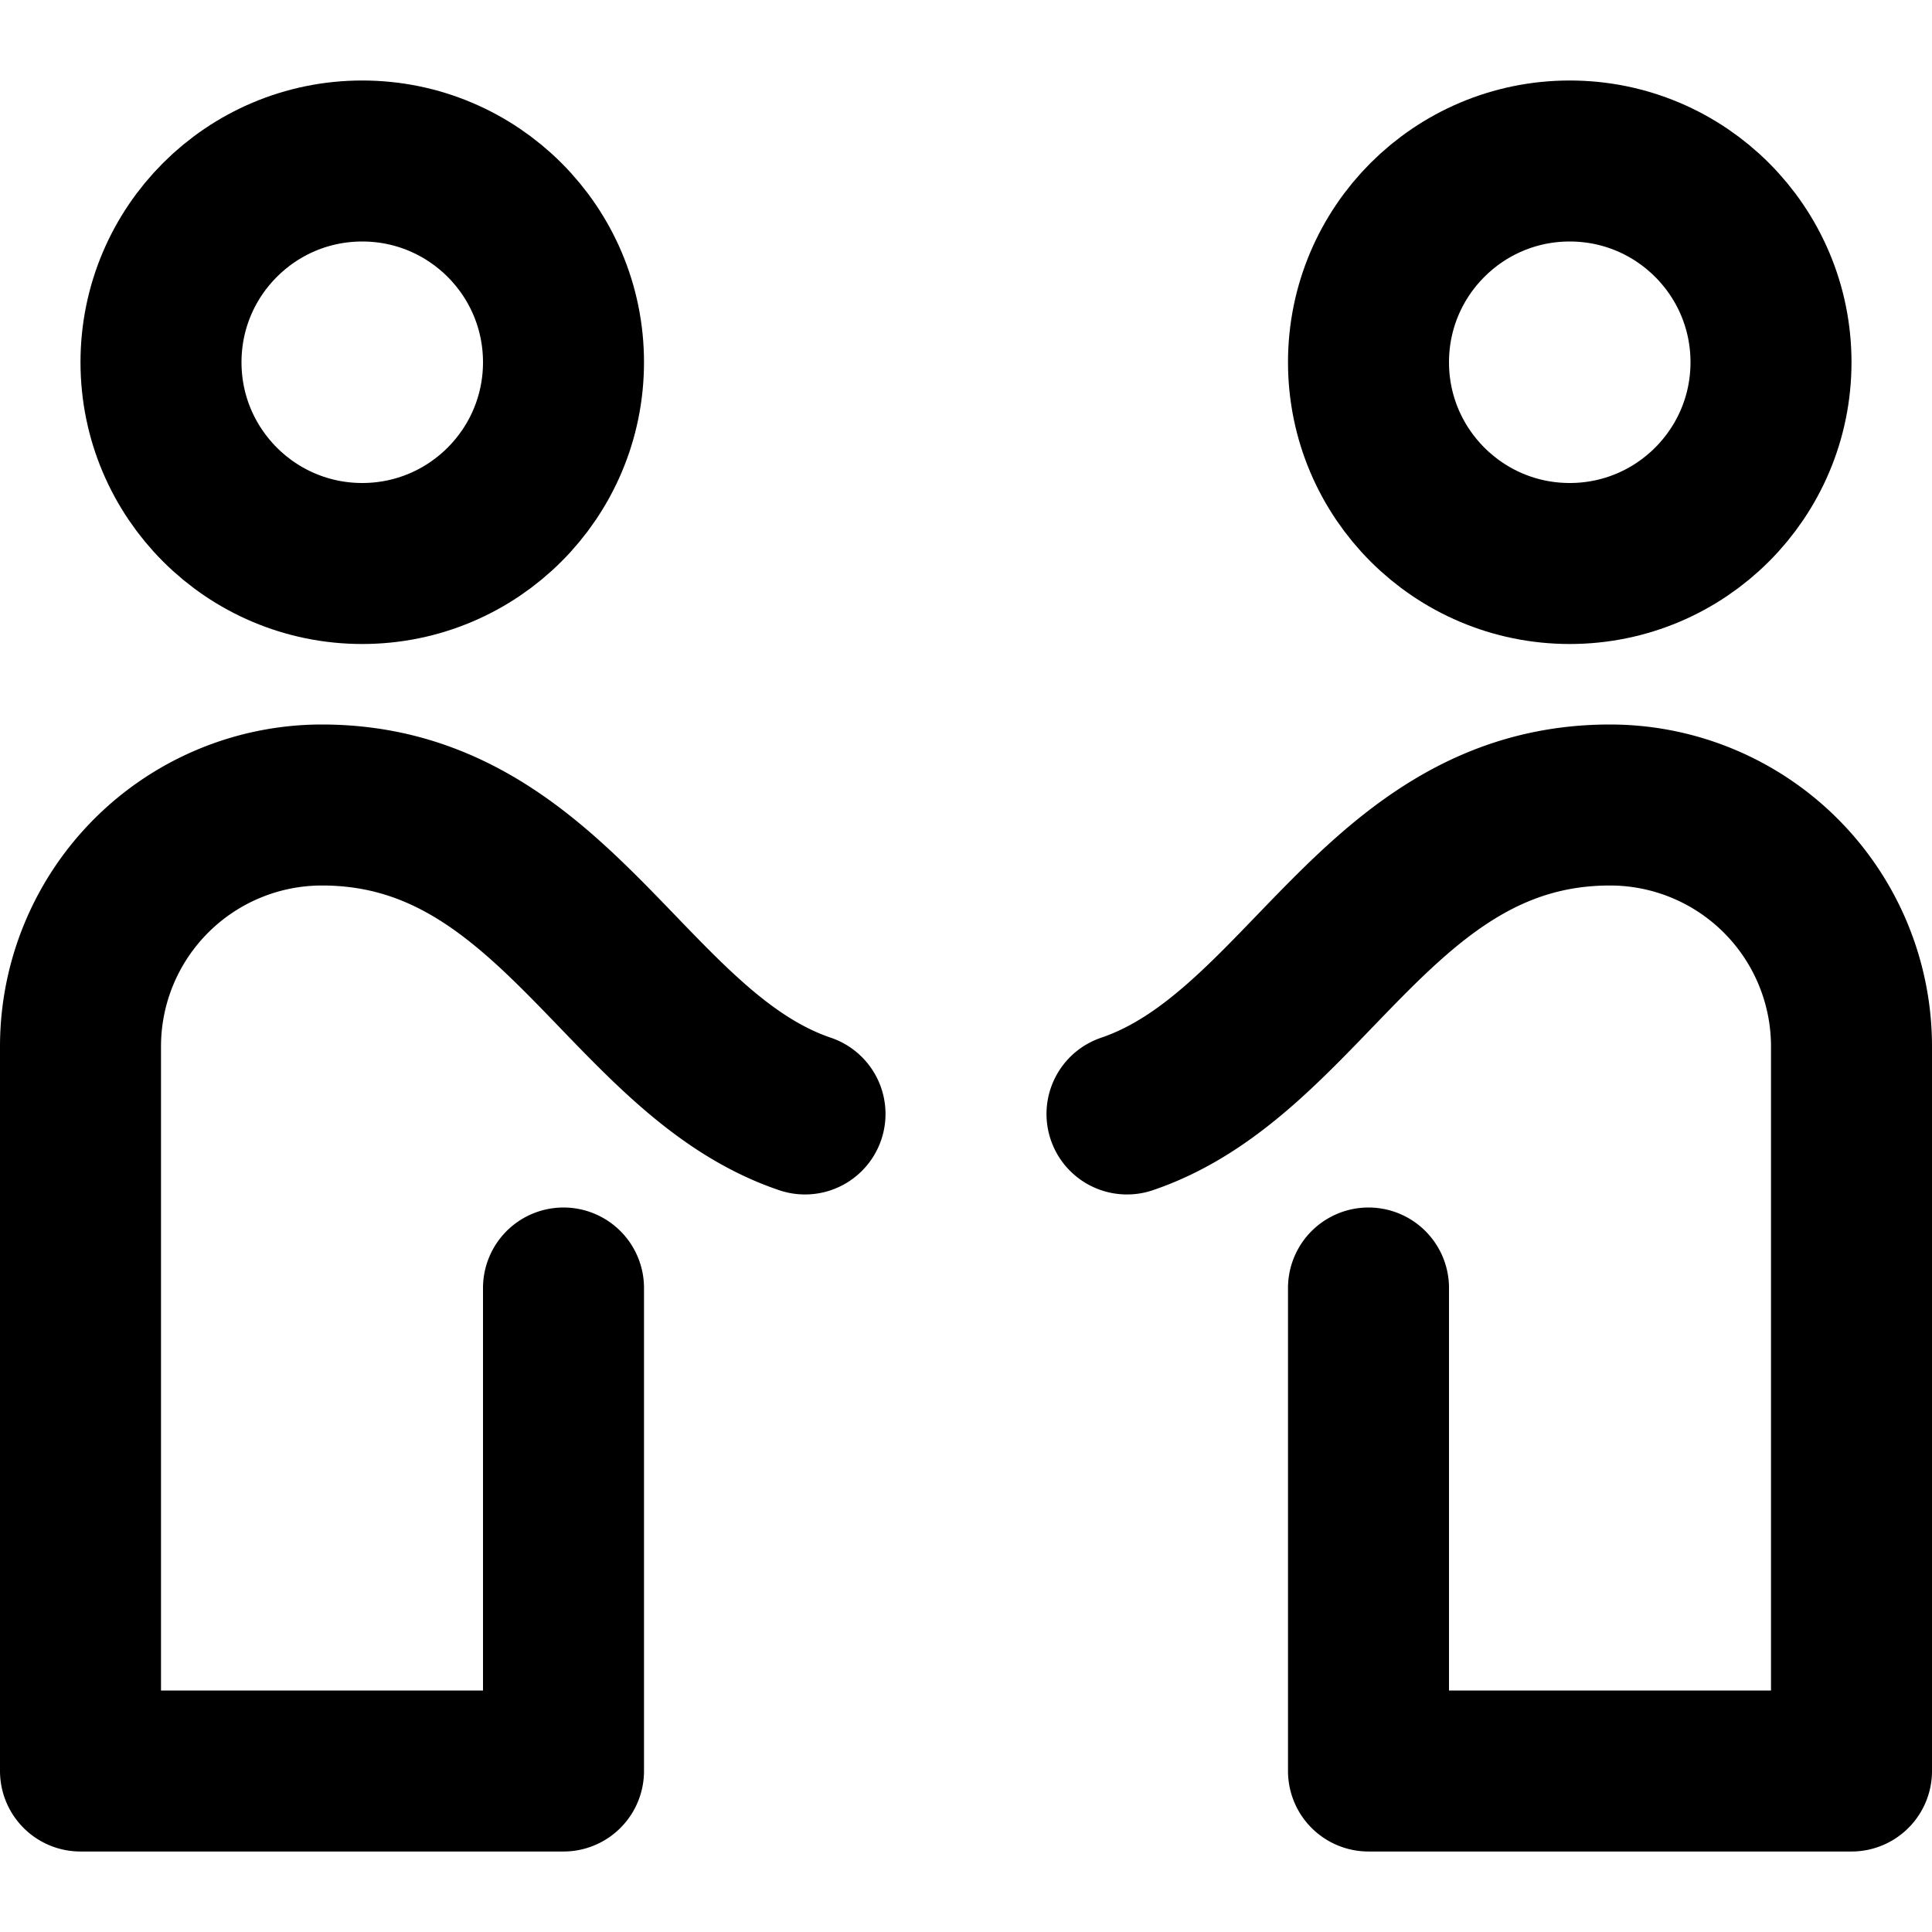
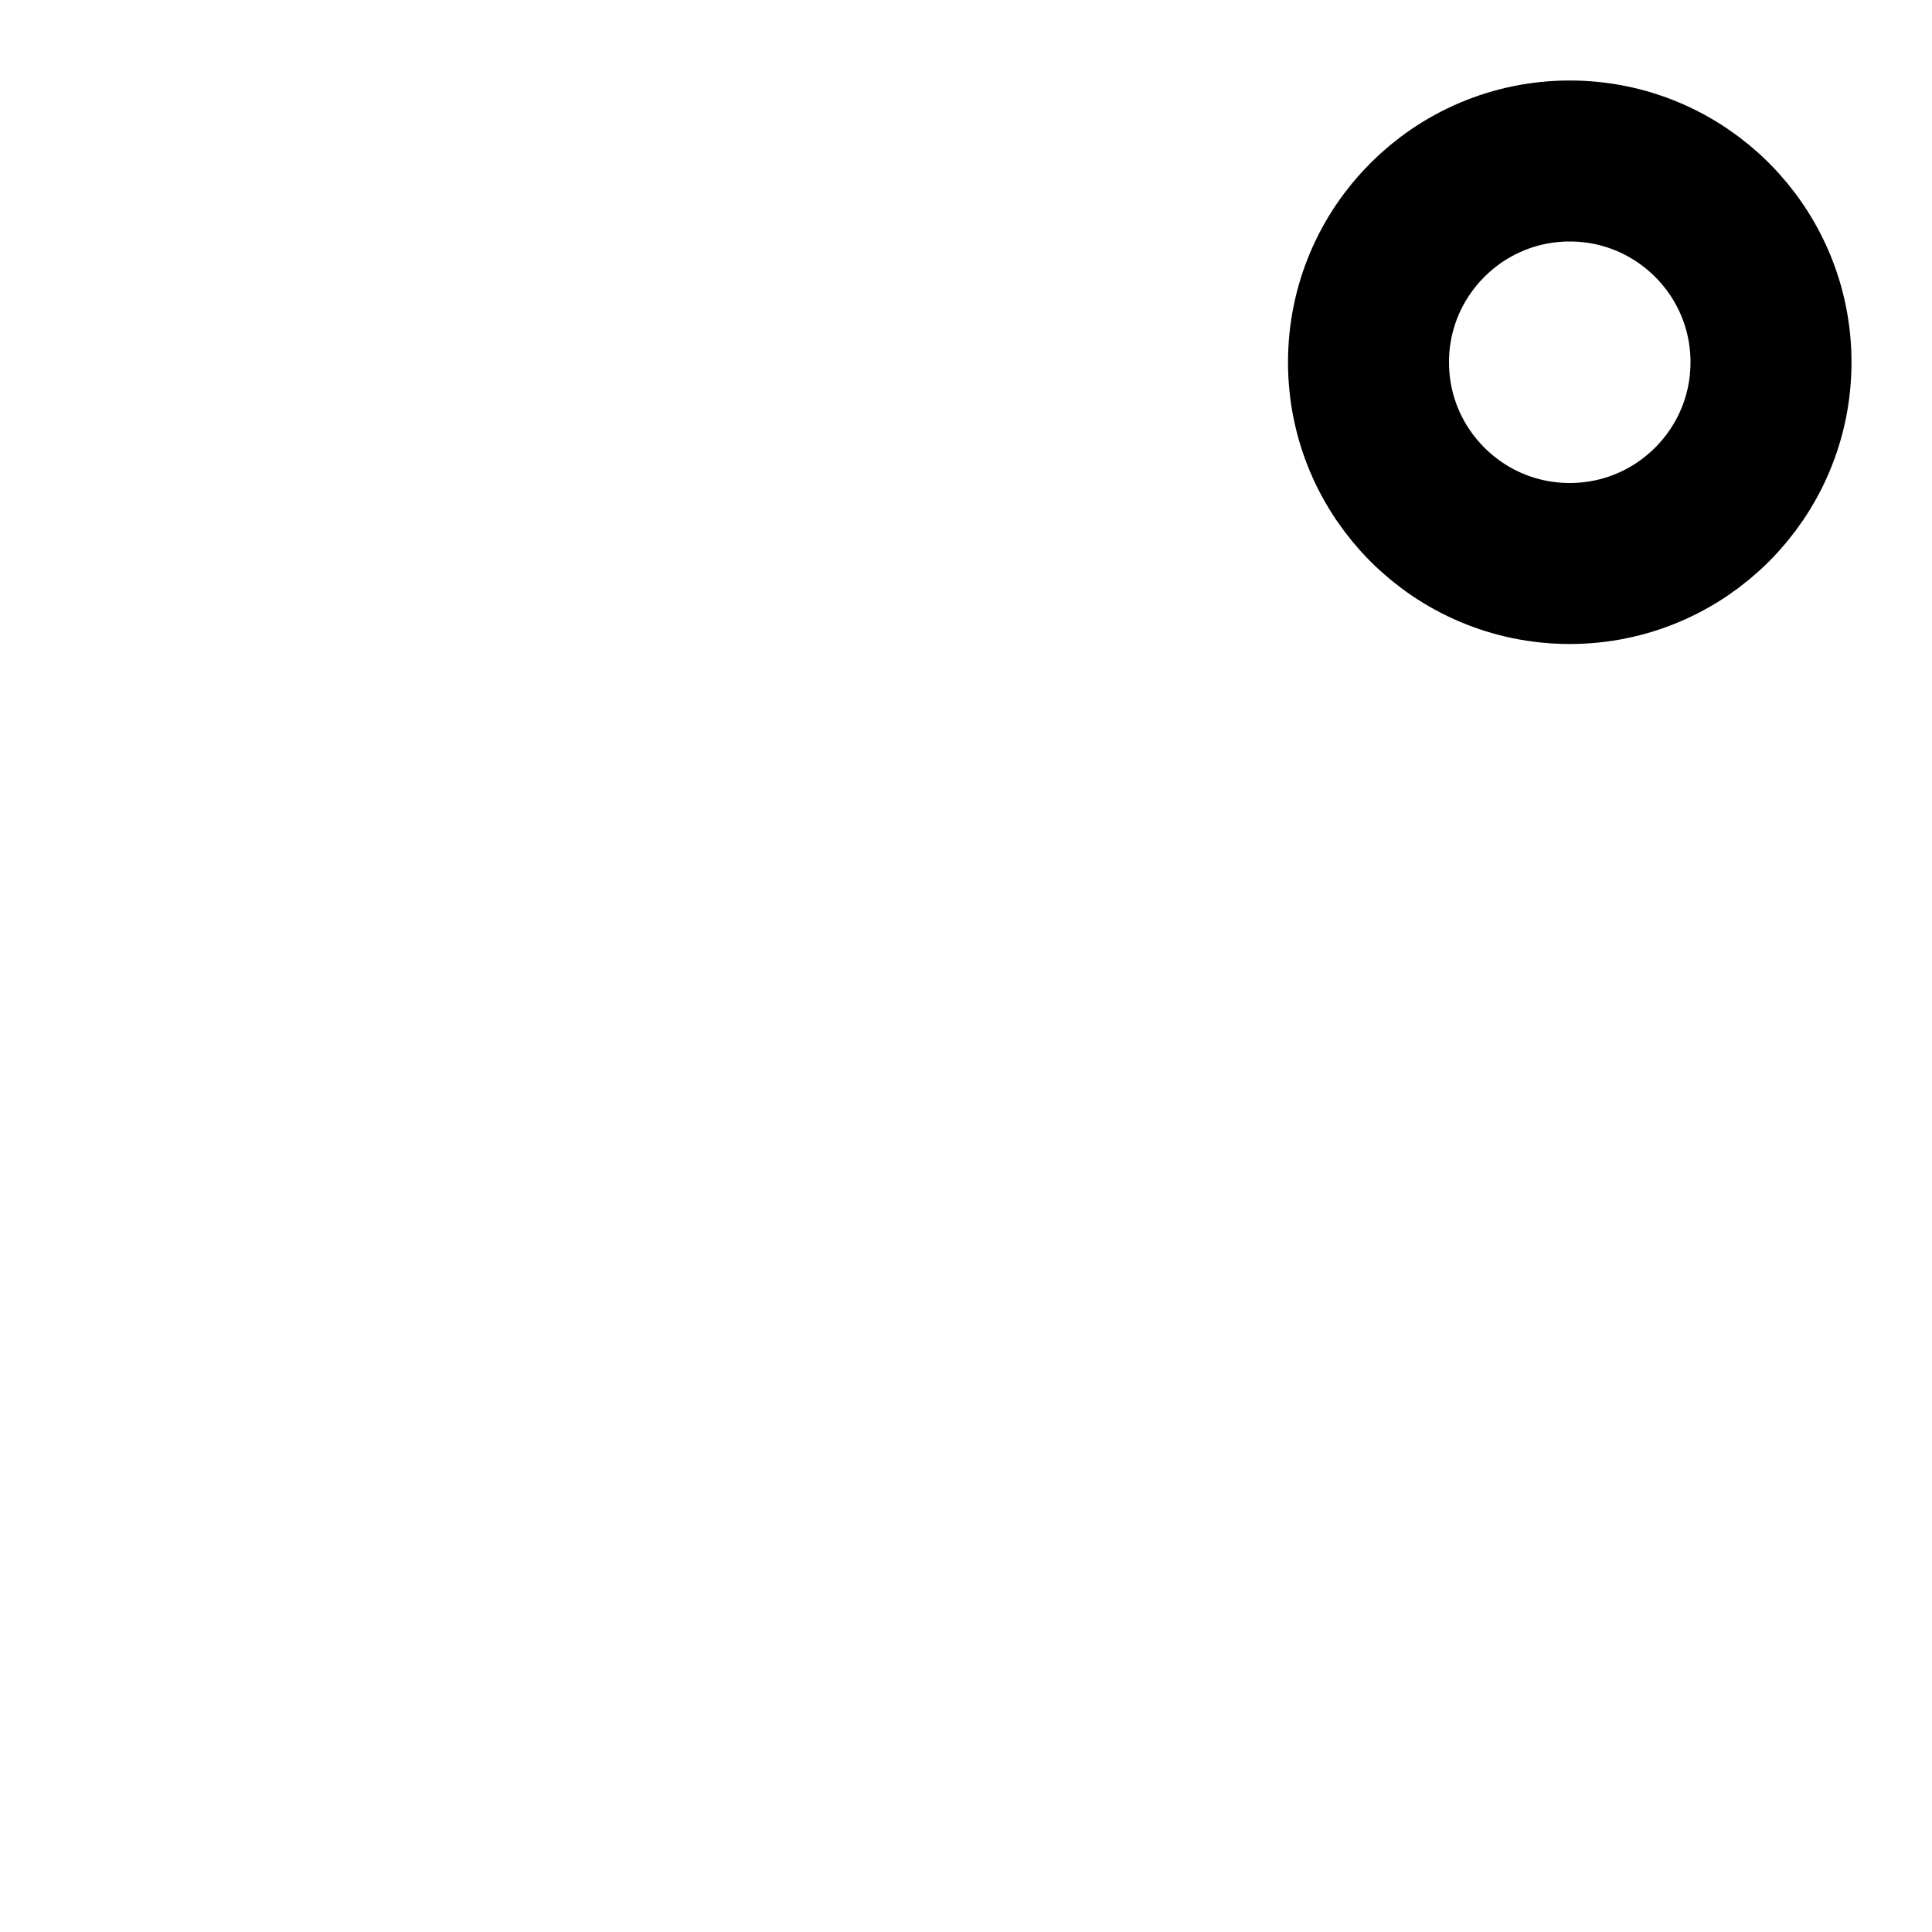
<svg xmlns="http://www.w3.org/2000/svg" width="24" height="24" viewBox="0 0 24 24">
  <g class="nc-icon-wrapper" stroke-linecap="round" stroke-linejoin="round" stroke-width="2" fill="#000000" stroke="#000000">
-     <circle cx="4.5" cy="4.5" r="2.5" fill="none" stroke="#000000" stroke-miterlimit="10" data-cap="butt" />
    <circle cx="19.5" cy="4.5" r="2.5" fill="none" stroke-miterlimit="10" data-cap="butt" data-color="color-2" />
-     <path d="M10,13.838C7.788,13.088,6.883,10,4,10H4a3,3,0,0,0-3,3v9H7V16" fill="none" stroke="#000000" stroke-miterlimit="10" />
-     <path d="M14,13.838C16.212,13.088,17.117,10,20,10h0a3,3,0,0,1,3,3v9H17V16" fill="none" stroke-miterlimit="10" data-color="color-2" />
  </g>
</svg>